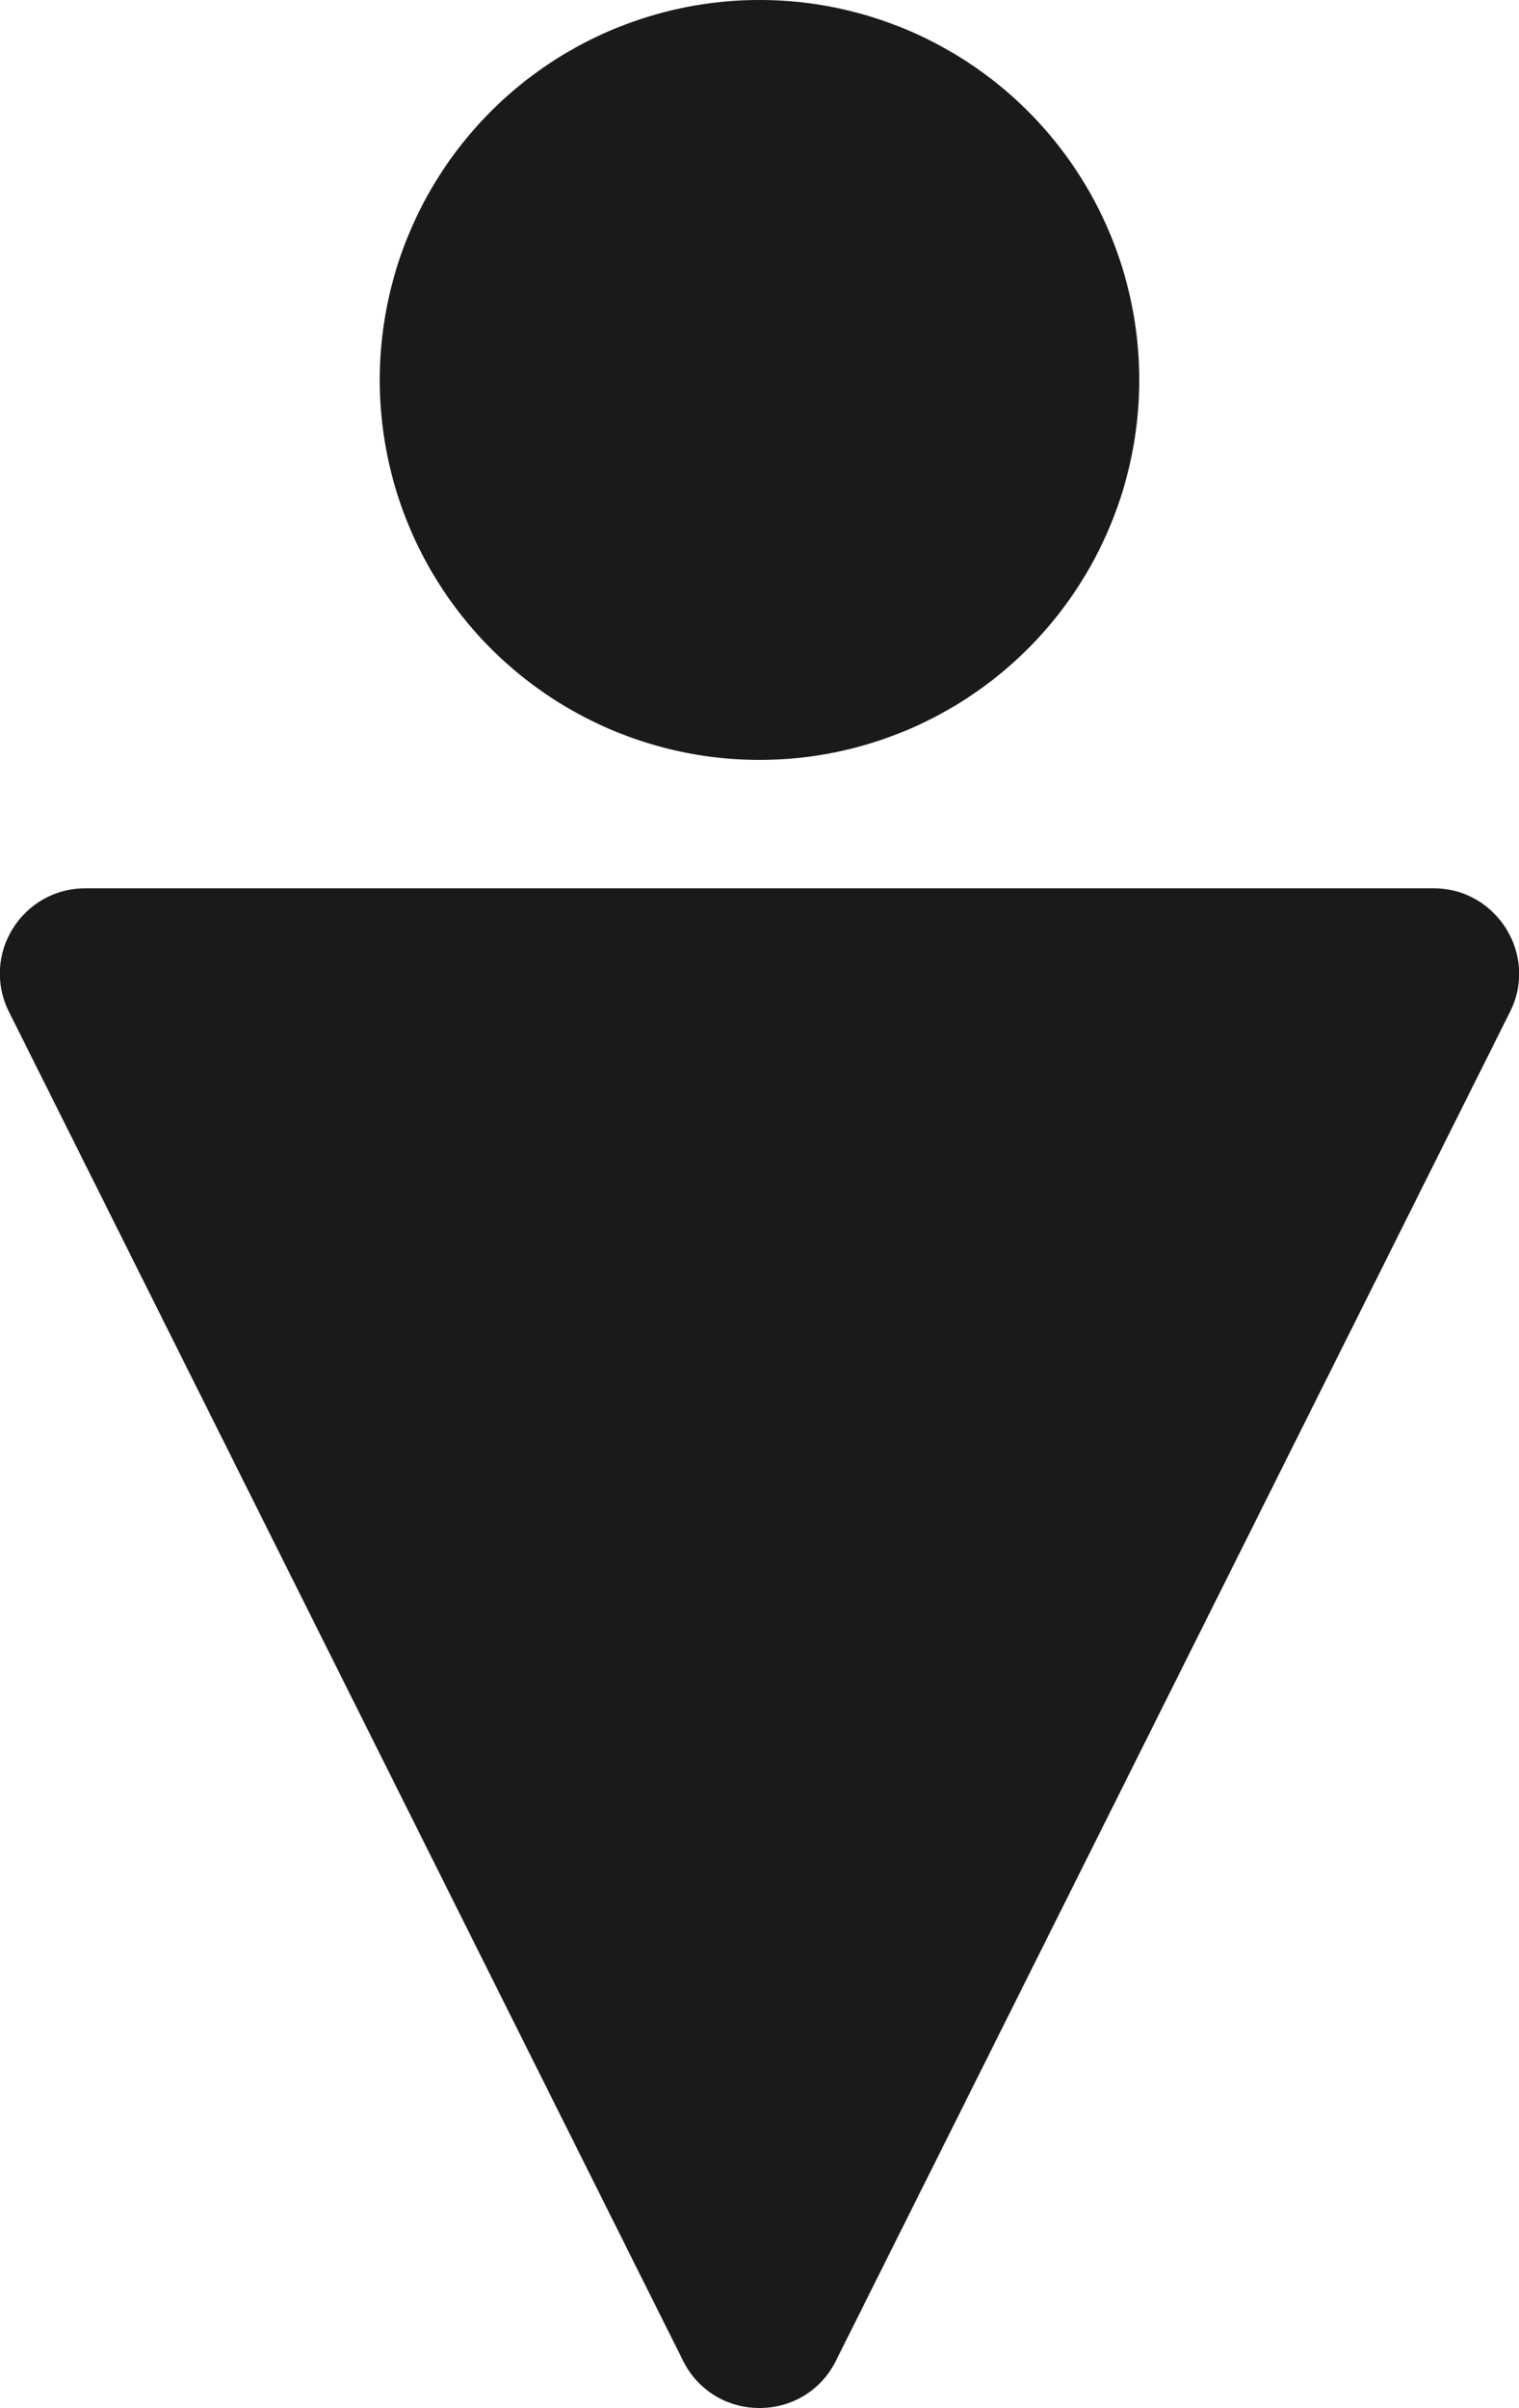
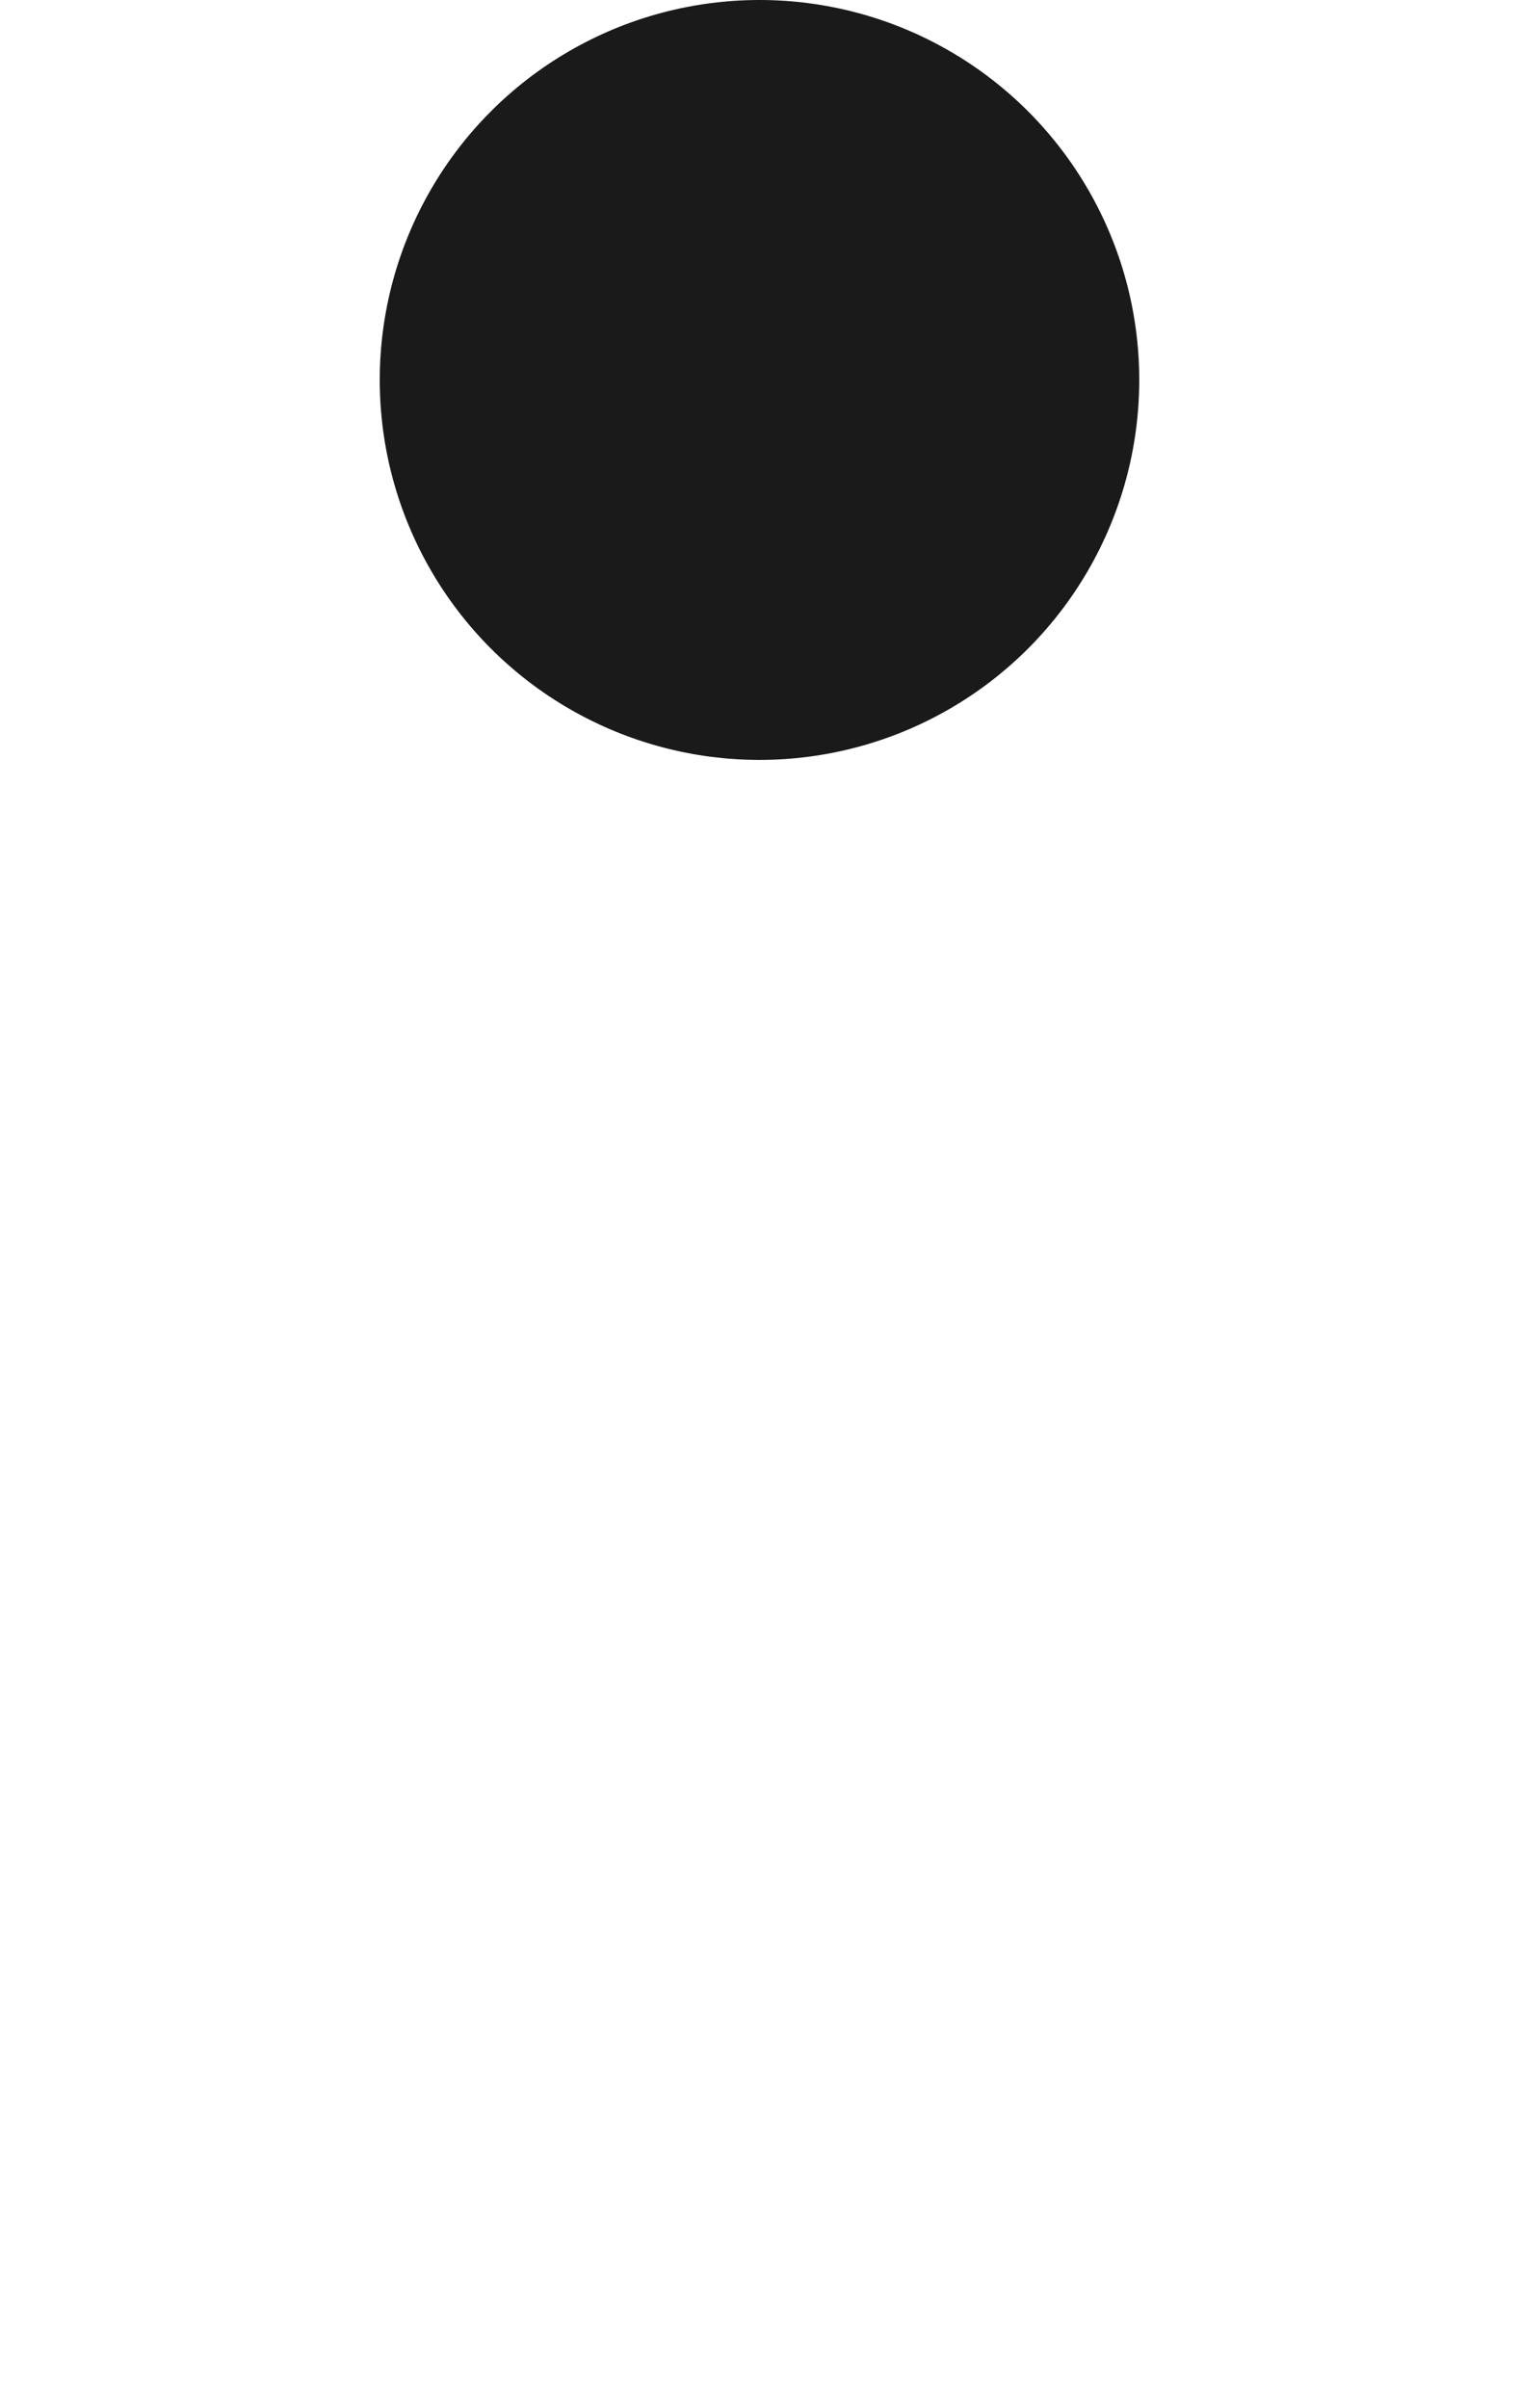
<svg xmlns="http://www.w3.org/2000/svg" id="_レイヤー_2" width="31.96" height="50.64" viewBox="0 0 31.96 50.64">
  <g id="_レイヤー_1-2">
    <circle cx="15.98" cy="7.99" r="7.99" style="fill:#1a1a1a;" />
-     <path d="m14.37,49.64L.19,21.28c-.6-1.2.27-2.6,1.61-2.6h28.36c1.34,0,2.21,1.41,1.61,2.6l-14.18,28.36c-.66,1.33-2.56,1.33-3.22,0Z" style="fill:#1a1a1a;" />
  </g>
</svg>